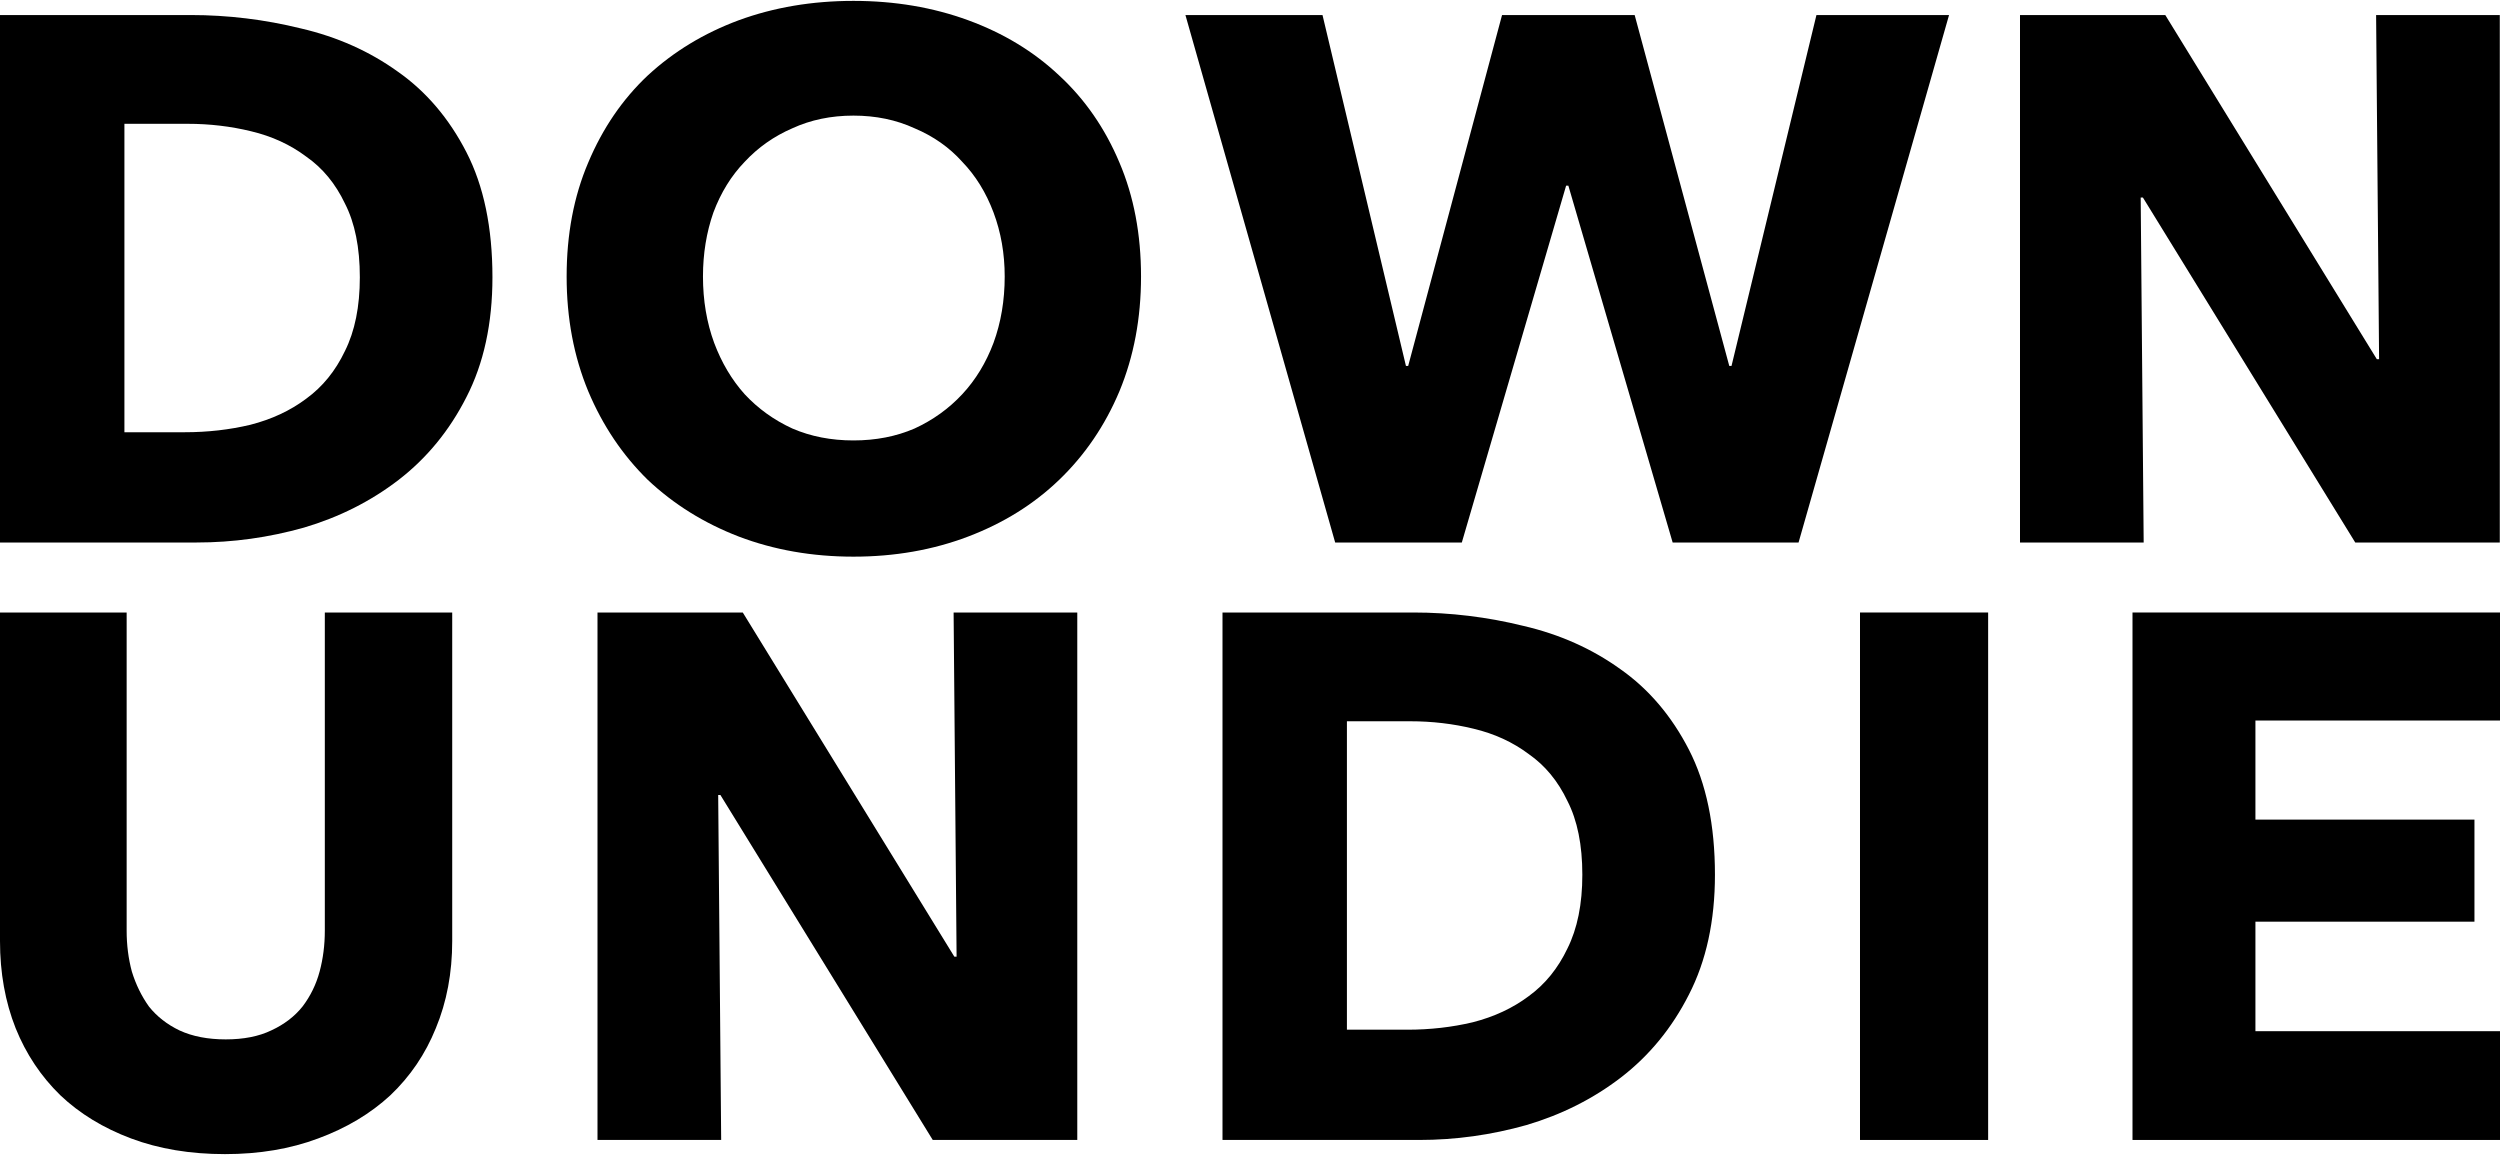
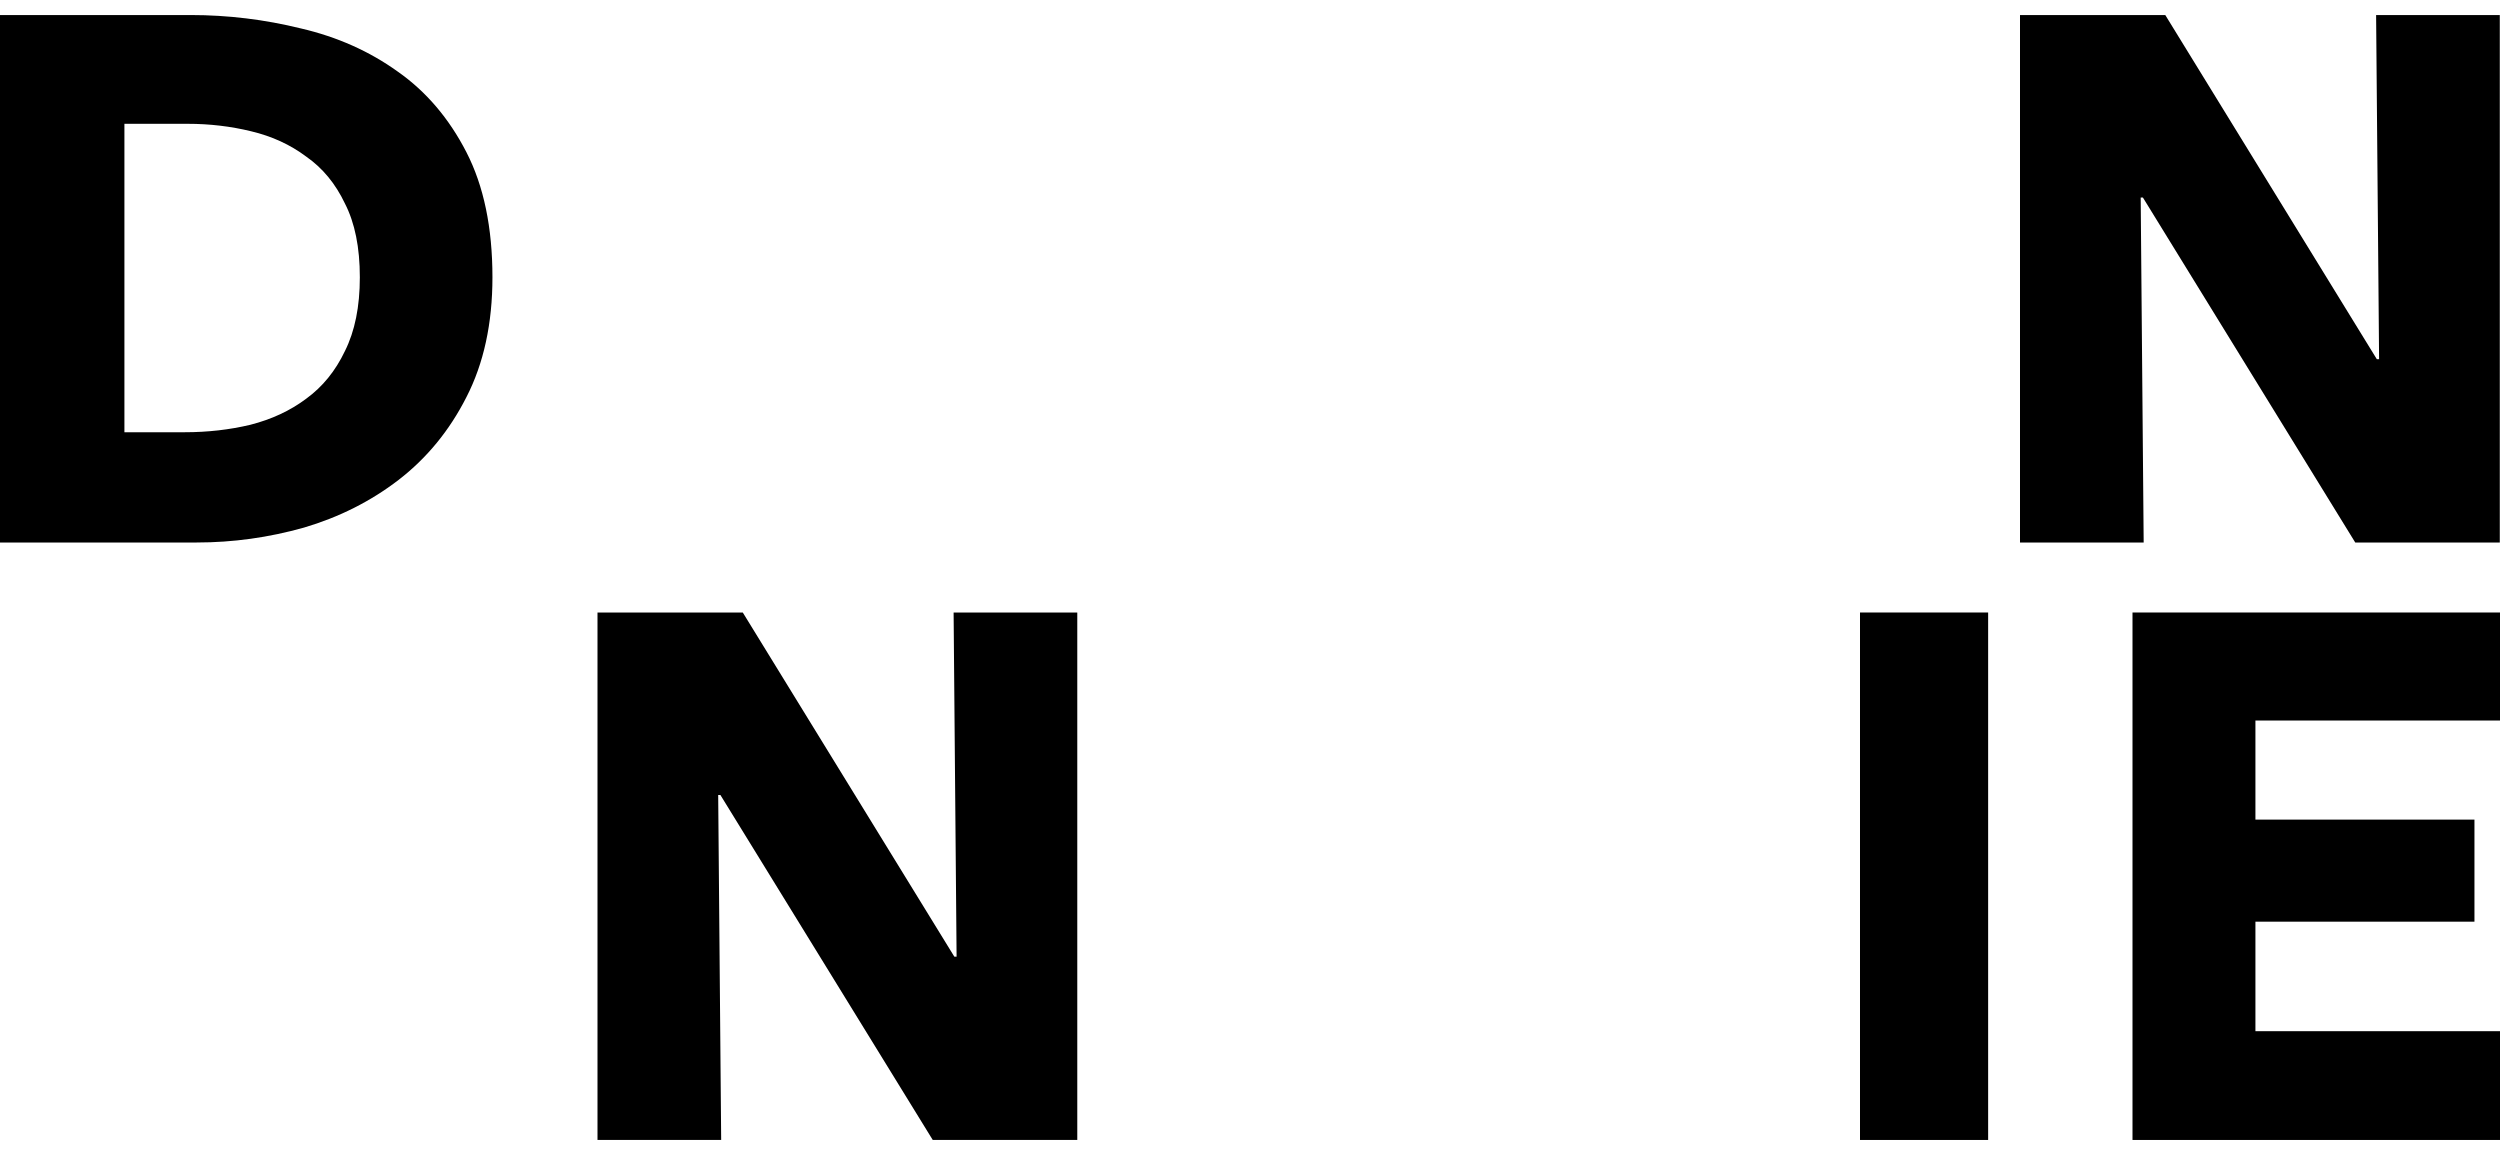
<svg xmlns="http://www.w3.org/2000/svg" fill="none" viewBox="0 0 1000 463" height="463" width="1000">
  <g clip-path="url(#clip0_554_999)">
    <path fill="black" d="M853 455.984V245L1000 245V288.21H902.17V327.844H989.782V368.67H902.17V412.476H1000.21V455.984H853Z" />
    <path fill="black" d="M196.978 110.912C196.978 129.388 193.501 145.38 186.548 158.89C179.793 172.2 170.754 183.226 159.43 191.968C148.305 200.51 135.689 206.868 121.584 211.04C107.479 215.013 93.175 217 78.672 217H0V6.016H76.288C91.188 6.016 105.889 7.804 120.392 11.38C134.895 14.757 147.808 20.518 159.132 28.664C170.456 36.61 179.595 47.338 186.548 60.848C193.501 74.357 196.978 91.045 196.978 110.912ZM143.934 110.912C143.934 98.992 141.947 89.158 137.974 81.41C134.199 73.463 129.034 67.205 122.478 62.636C116.121 57.868 108.77 54.49 100.426 52.504C92.281 50.517 83.837 49.524 75.096 49.524H49.766V172.896H73.904C83.043 172.896 91.784 171.902 100.128 169.916C108.671 167.73 116.121 164.254 122.478 159.486C129.034 154.718 134.199 148.36 137.974 140.414C141.947 132.467 143.934 122.633 143.934 110.912Z" />
-     <path fill="black" d="M456.413 110.614C456.413 127.302 453.533 142.599 447.771 156.506C442.01 170.214 433.964 182.034 423.633 191.968C413.501 201.702 401.383 209.252 387.277 214.616C373.172 219.98 357.875 222.662 341.385 222.662C324.896 222.662 309.599 219.98 295.493 214.616C281.587 209.252 269.468 201.702 259.137 191.968C249.005 182.034 241.059 170.214 235.297 156.506C229.536 142.599 226.655 127.302 226.655 110.614C226.655 93.727 229.536 78.529 235.297 65.019C241.059 51.312 249.005 39.69 259.137 30.154C269.468 20.617 281.587 13.267 295.493 8.102C309.599 2.936 324.896 0.354 341.385 0.354C357.875 0.354 373.172 2.936 387.277 8.102C401.383 13.267 413.501 20.617 423.633 30.154C433.964 39.69 442.01 51.312 447.771 65.019C453.533 78.529 456.413 93.727 456.413 110.614ZM401.879 110.614C401.879 101.475 400.389 92.932 397.409 84.986C394.429 77.039 390.257 70.284 384.893 64.722C379.728 58.96 373.371 54.49 365.821 51.312C358.471 47.934 350.325 46.245 341.385 46.245C332.445 46.245 324.3 47.934 316.949 51.312C309.599 54.49 303.241 58.96 297.877 64.722C292.513 70.284 288.341 77.039 285.361 84.986C282.58 92.932 281.189 101.475 281.189 110.614C281.189 120.15 282.679 128.99 285.659 137.136C288.639 145.082 292.712 151.936 297.877 157.698C303.241 163.459 309.599 168.028 316.949 171.406C324.3 174.584 332.445 176.174 341.385 176.174C350.325 176.174 358.471 174.584 365.821 171.406C373.172 168.028 379.529 163.459 384.893 157.698C390.257 151.936 394.429 145.082 397.409 137.136C400.389 128.99 401.879 120.15 401.879 110.614Z" />
-     <path fill="black" d="M719.424 217H669.062L627.342 74.258H626.448L584.728 217H534.068L474.17 6.016H529.002L562.378 146.374H563.272L600.82 6.016H653.864L691.71 146.374H692.604L726.576 6.016H779.62L719.424 217Z" />
    <path fill="black" d="M942.1 217L857.17 79.026H856.276L857.468 217H808V6.016H866.11L950.742 143.692H951.636L950.444 6.016H999.912V217H942.1Z" />
-     <path fill="black" d="M180.886 376.418C180.886 389.133 178.701 400.755 174.33 411.284C170.158 421.615 164.099 430.555 156.152 438.104C148.205 445.455 138.57 451.216 127.246 455.388C116.121 459.56 103.704 461.646 89.996 461.646C76.089 461.646 63.573 459.56 52.448 455.388C41.323 451.216 31.886 445.455 24.138 438.104C16.39 430.555 10.43 421.615 6.258 411.284C2.086 400.755 0 389.133 0 376.418V245H50.66V372.246C50.66 378.007 51.355 383.471 52.746 388.636C54.335 393.801 56.62 398.47 59.6 402.642C62.779 406.615 66.851 409.794 71.818 412.178C76.983 414.562 83.142 415.754 90.294 415.754C97.446 415.754 103.505 414.562 108.472 412.178C113.637 409.794 117.809 406.615 120.988 402.642C124.167 398.47 126.451 393.801 127.842 388.636C129.233 383.471 129.928 378.007 129.928 372.246V245H180.886V376.418Z" />
    <path fill="black" d="M373.1 455.984L288.17 318.01H287.276L288.468 455.984H239V245H297.11L381.742 382.676H382.636L381.444 245H430.912V455.984H373.1Z" />
-     <path fill="black" d="M685.978 349.896C685.978 368.372 682.501 384.365 675.548 397.874C668.793 411.185 659.754 422.211 648.43 430.952C637.305 439.495 624.689 445.852 610.584 450.024C596.479 453.997 582.175 455.984 567.672 455.984H489V245H565.288C580.188 245 594.889 246.788 609.392 250.364C623.895 253.741 636.808 259.503 648.132 267.648C659.456 275.595 668.595 286.323 675.548 299.832C682.501 313.341 685.978 330.029 685.978 349.896ZM632.934 349.896C632.934 337.976 630.947 328.142 626.974 320.394C623.199 312.447 618.034 306.189 611.478 301.62C605.121 296.852 597.77 293.475 589.426 291.488C581.281 289.501 572.837 288.508 564.096 288.508H538.766V411.88H562.904C572.043 411.88 580.784 410.887 589.128 408.9C597.671 406.715 605.121 403.238 611.478 398.47C618.034 393.702 623.199 387.345 626.974 379.398C630.947 371.451 632.934 361.617 632.934 349.896Z" />
    <path fill="black" d="M744 455.984V245H795.256V455.984H744Z" />
  </g>
  <defs>
    <clipPath id="clip0_554_999">
      <rect fill="white" height="463" width="1000" />
    </clipPath>
  </defs>
</svg>